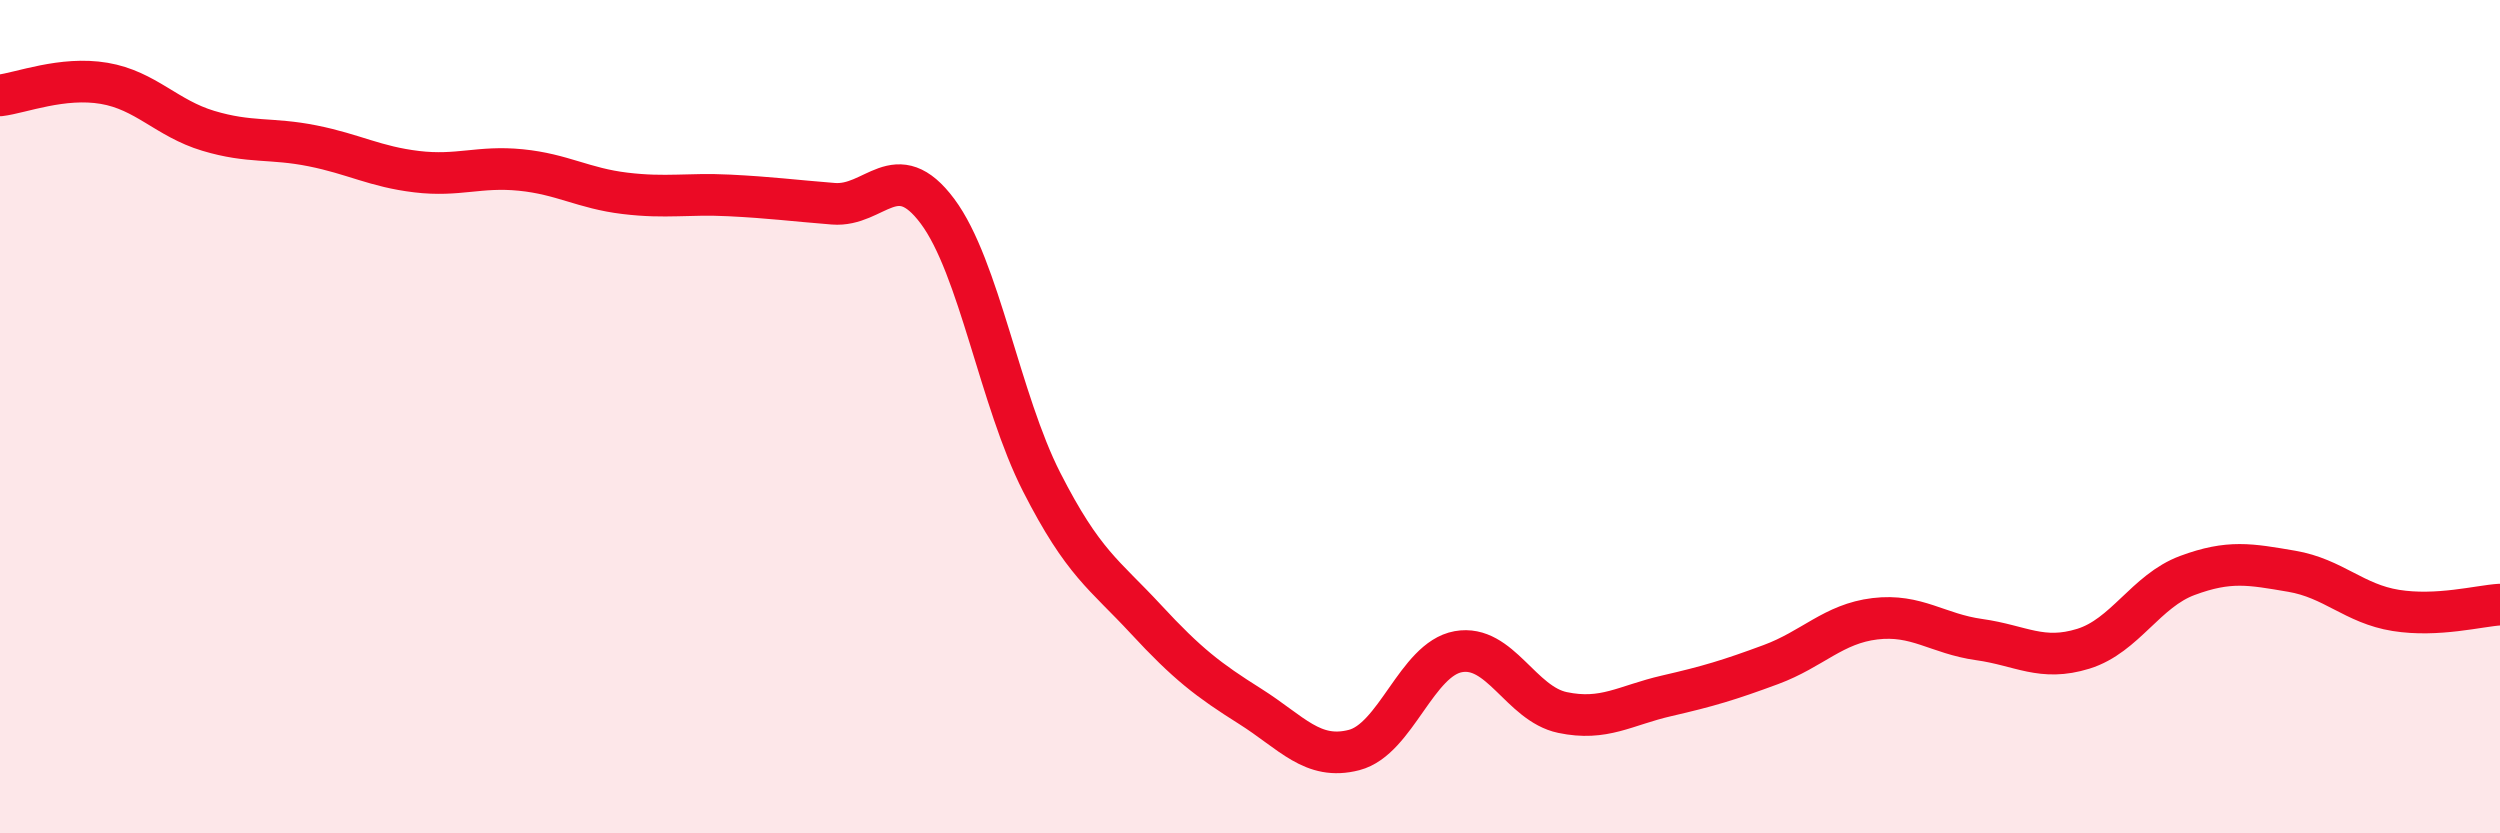
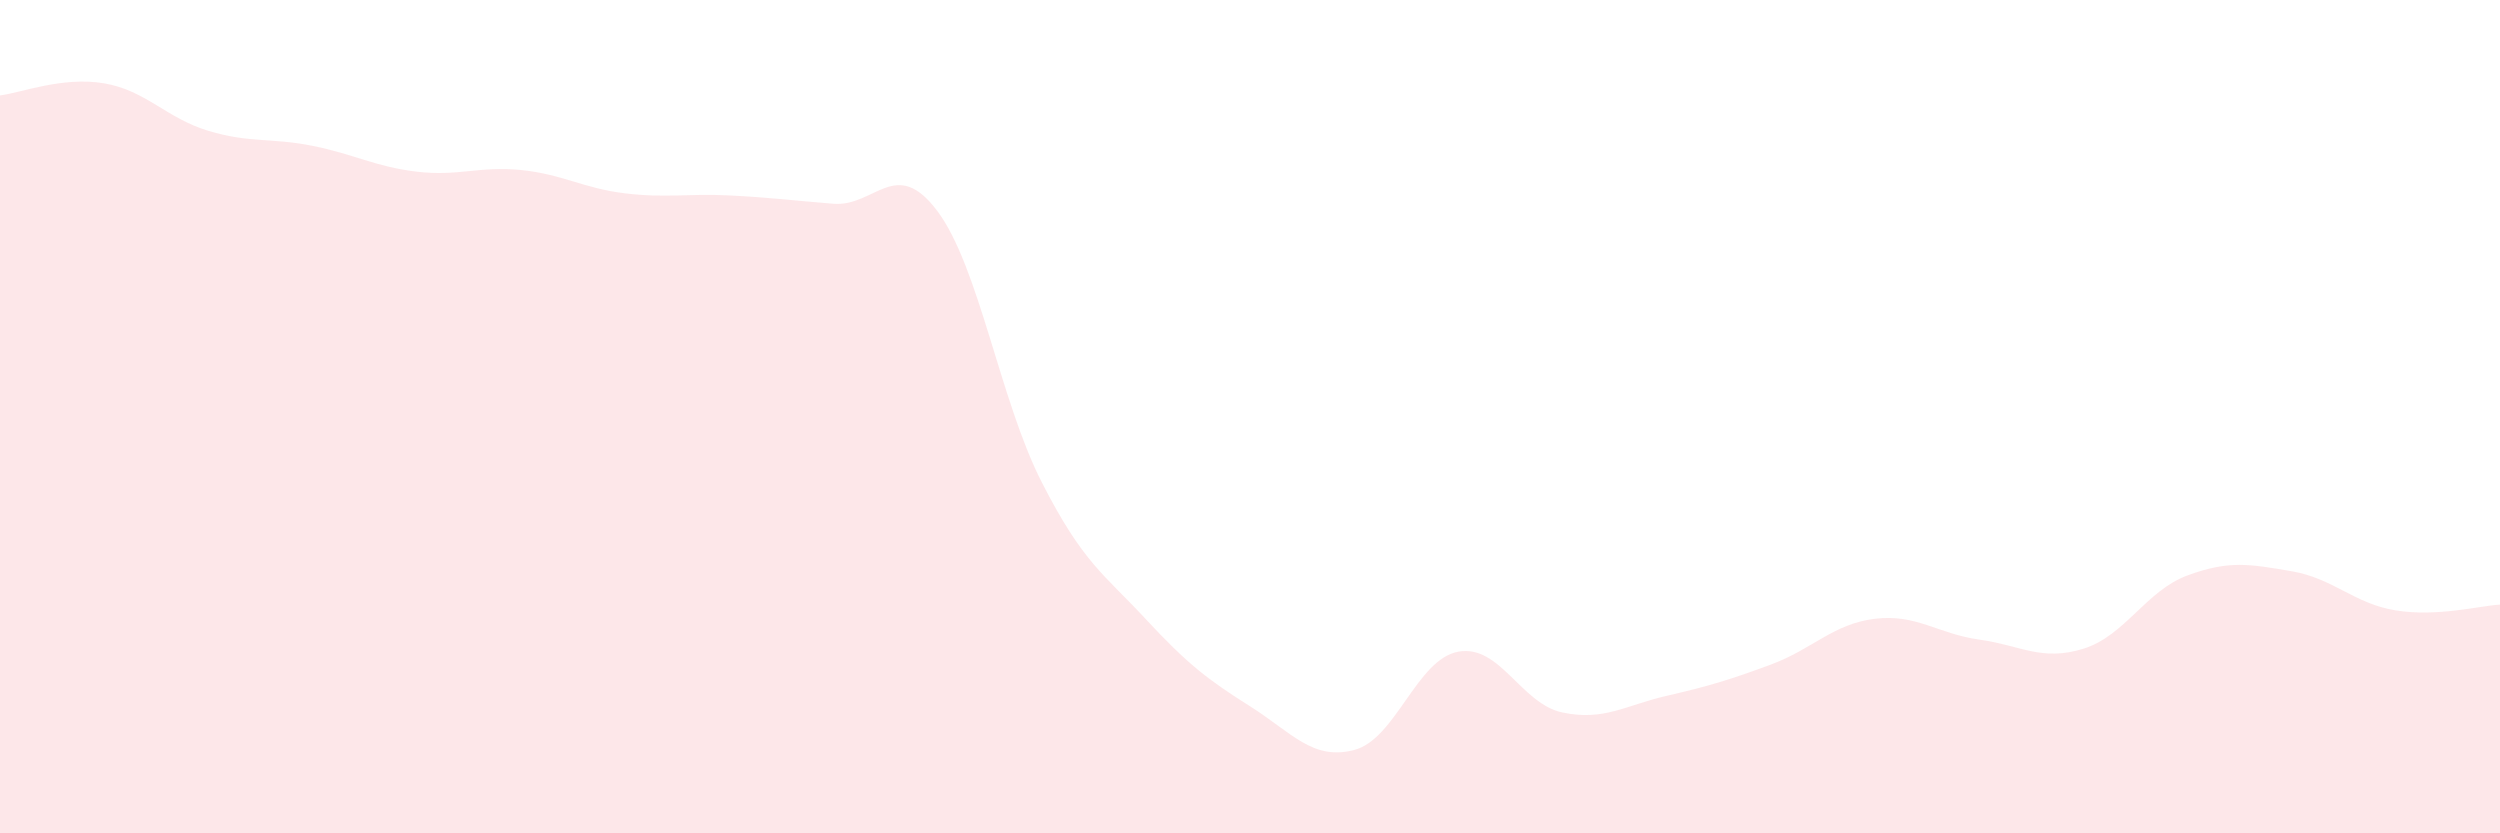
<svg xmlns="http://www.w3.org/2000/svg" width="60" height="20" viewBox="0 0 60 20">
  <path d="M 0,2.29 C 0.5,2.23 1.5,1.83 2.5,2 C 3.5,2.17 4,2.84 5,3.14 C 6,3.44 6.5,3.3 7.5,3.5 C 8.5,3.7 9,4 10,4.12 C 11,4.24 11.5,3.98 12.5,4.08 C 13.5,4.18 14,4.52 15,4.64 C 16,4.76 16.5,4.64 17.5,4.69 C 18.5,4.74 19,4.81 20,4.89 C 21,4.97 21.5,3.73 22.5,5.07 C 23.5,6.41 24,9.61 25,11.57 C 26,13.53 26.5,13.78 27.5,14.86 C 28.5,15.94 29,16.32 30,16.95 C 31,17.58 31.5,18.26 32.5,18 C 33.5,17.74 34,15.82 35,15.64 C 36,15.46 36.5,16.89 37.5,17.1 C 38.5,17.31 39,16.93 40,16.7 C 41,16.47 41.5,16.32 42.5,15.95 C 43.5,15.58 44,14.97 45,14.85 C 46,14.73 46.5,15.21 47.5,15.35 C 48.5,15.49 49,15.88 50,15.57 C 51,15.26 51.5,14.18 52.5,13.81 C 53.5,13.44 54,13.54 55,13.71 C 56,13.88 56.5,14.49 57.5,14.65 C 58.5,14.81 59.5,14.54 60,14.51L60 20L0 20Z" fill="#EB0A25" opacity="0.1" stroke-linecap="round" stroke-linejoin="round" />
-   <path d="M 0,2.29 C 0.5,2.23 1.5,1.83 2.5,2 C 3.5,2.17 4,2.84 5,3.14 C 6,3.44 6.5,3.3 7.5,3.5 C 8.5,3.7 9,4 10,4.12 C 11,4.24 11.5,3.98 12.5,4.08 C 13.5,4.18 14,4.52 15,4.64 C 16,4.76 16.5,4.64 17.5,4.69 C 18.5,4.74 19,4.81 20,4.89 C 21,4.97 21.5,3.73 22.5,5.07 C 23.5,6.41 24,9.61 25,11.57 C 26,13.53 26.5,13.78 27.5,14.86 C 28.5,15.94 29,16.32 30,16.95 C 31,17.58 31.5,18.26 32.5,18 C 33.5,17.74 34,15.82 35,15.64 C 36,15.46 36.5,16.89 37.5,17.1 C 38.5,17.31 39,16.93 40,16.7 C 41,16.47 41.5,16.32 42.5,15.95 C 43.5,15.58 44,14.97 45,14.85 C 46,14.73 46.5,15.21 47.5,15.35 C 48.5,15.49 49,15.88 50,15.57 C 51,15.26 51.5,14.18 52.5,13.81 C 53.5,13.44 54,13.54 55,13.71 C 56,13.88 56.5,14.49 57.5,14.65 C 58.5,14.81 59.5,14.54 60,14.51" stroke="#EB0A25" stroke-width="1" fill="none" stroke-linecap="round" stroke-linejoin="round" />
</svg>